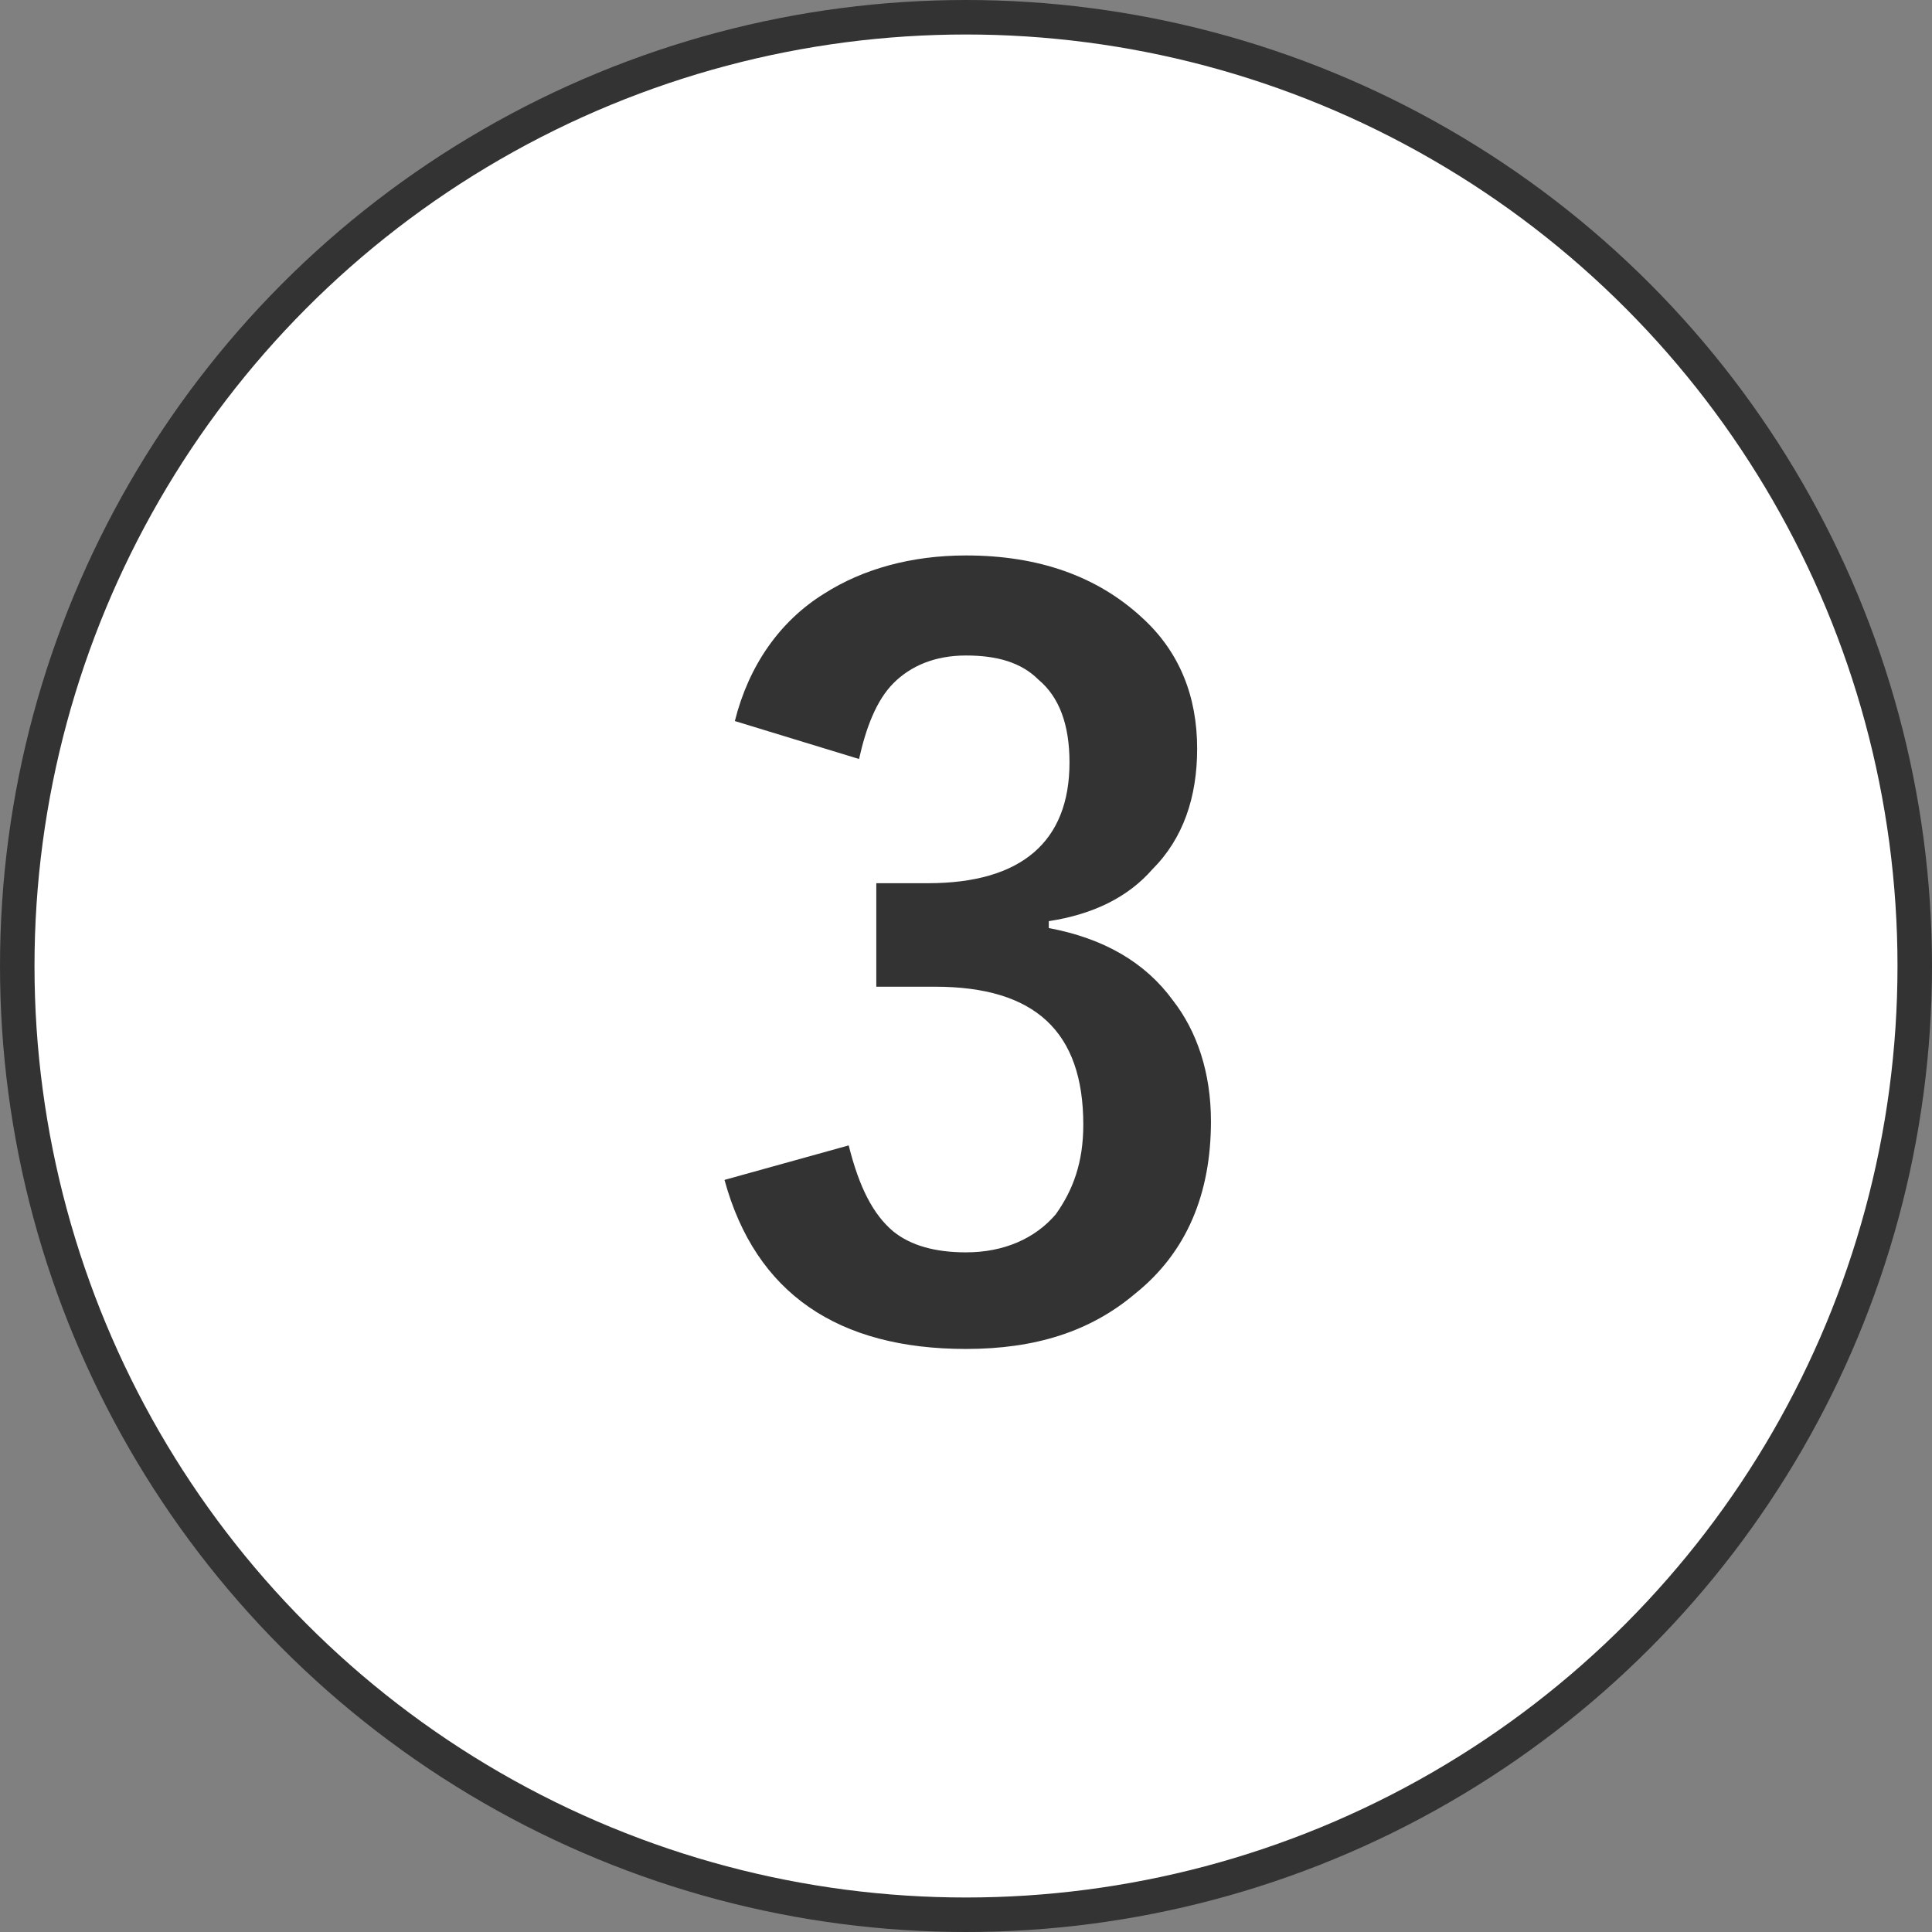
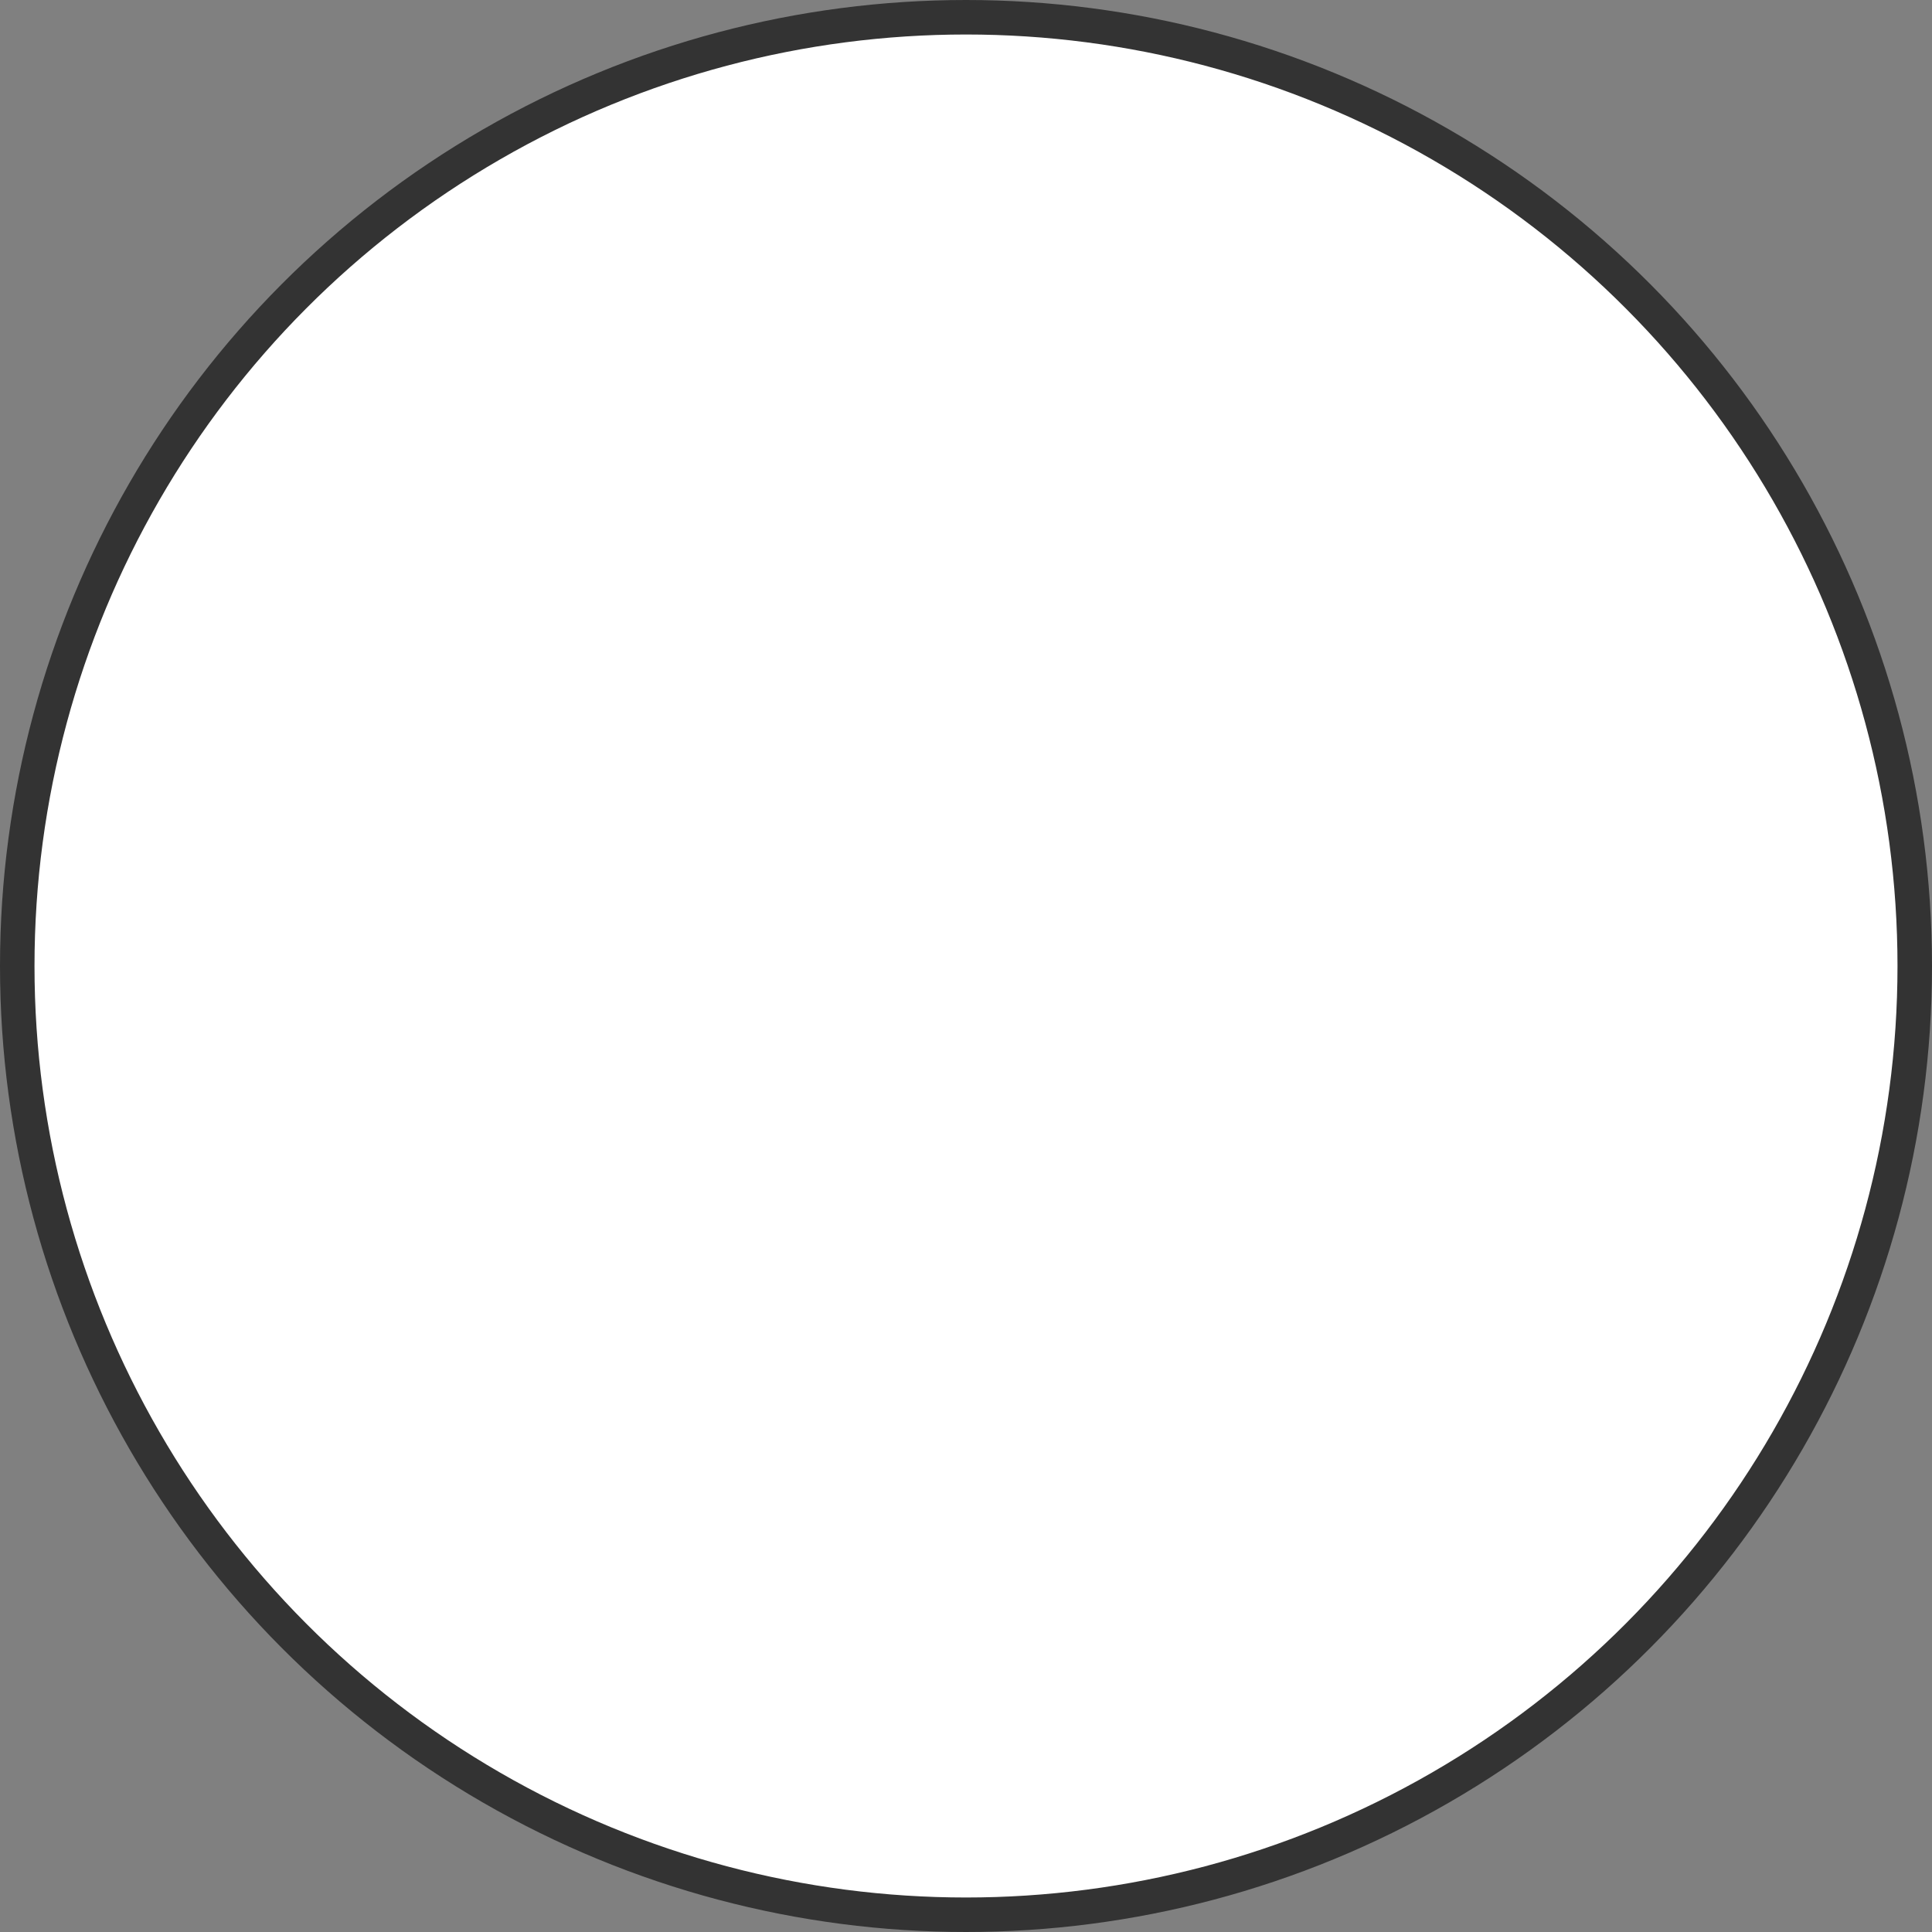
<svg xmlns="http://www.w3.org/2000/svg" version="1.1" id="レイヤー_1" x="0px" y="0px" viewBox="0 0 56 56" style="enable-background:new 0 0 56 56;" xml:space="preserve">
  <rect x="0" y="0" width="56" height="56" fill="#808080" stroke="none" />
  <style type="text/css">
	.st0{fill:#FFFFFF;stroke:#333333;stroke-miterlimit:10;}
	.st1{fill:#333333;}
</style>
  <g>
    <circle class="st0" cx="28" cy="28" r="27.5" />
    <g>
      <g>
-         <path class="st1" d="M21.3,20.9c0.4-1.6,1.3-2.9,2.6-3.7c1.1-0.7,2.5-1.1,4.1-1.1c2.1,0,3.8,0.6,5.1,1.8c1.1,1,1.6,2.3,1.6,3.8     c0,1.4-0.4,2.6-1.3,3.5c-0.7,0.8-1.7,1.3-3,1.5v0.2c1.6,0.3,2.8,1,3.6,2.1c0.7,0.9,1.1,2.1,1.1,3.5c0,2.1-0.7,3.8-2.2,5     c-1.3,1.1-2.9,1.6-4.9,1.6c-3.7,0-6.1-1.6-7-4.9l3.6-1c0.3,1.2,0.7,2,1.3,2.5c0.5,0.4,1.2,0.6,2.1,0.6c1.1,0,2-0.4,2.6-1.1     c0.5-0.7,0.8-1.5,0.8-2.6c0-2.7-1.4-4-4.3-4h-1.7v-3h1.5c2.7,0,4.1-1.2,4.1-3.5c0-1.1-0.3-1.9-0.9-2.4c-0.5-0.5-1.2-0.7-2.1-0.7     c-0.9,0-1.6,0.3-2.1,0.8c-0.5,0.5-0.8,1.3-1,2.2L21.3,20.9z" />
-       </g>
+         </g>
    </g>
  </g>
</svg>